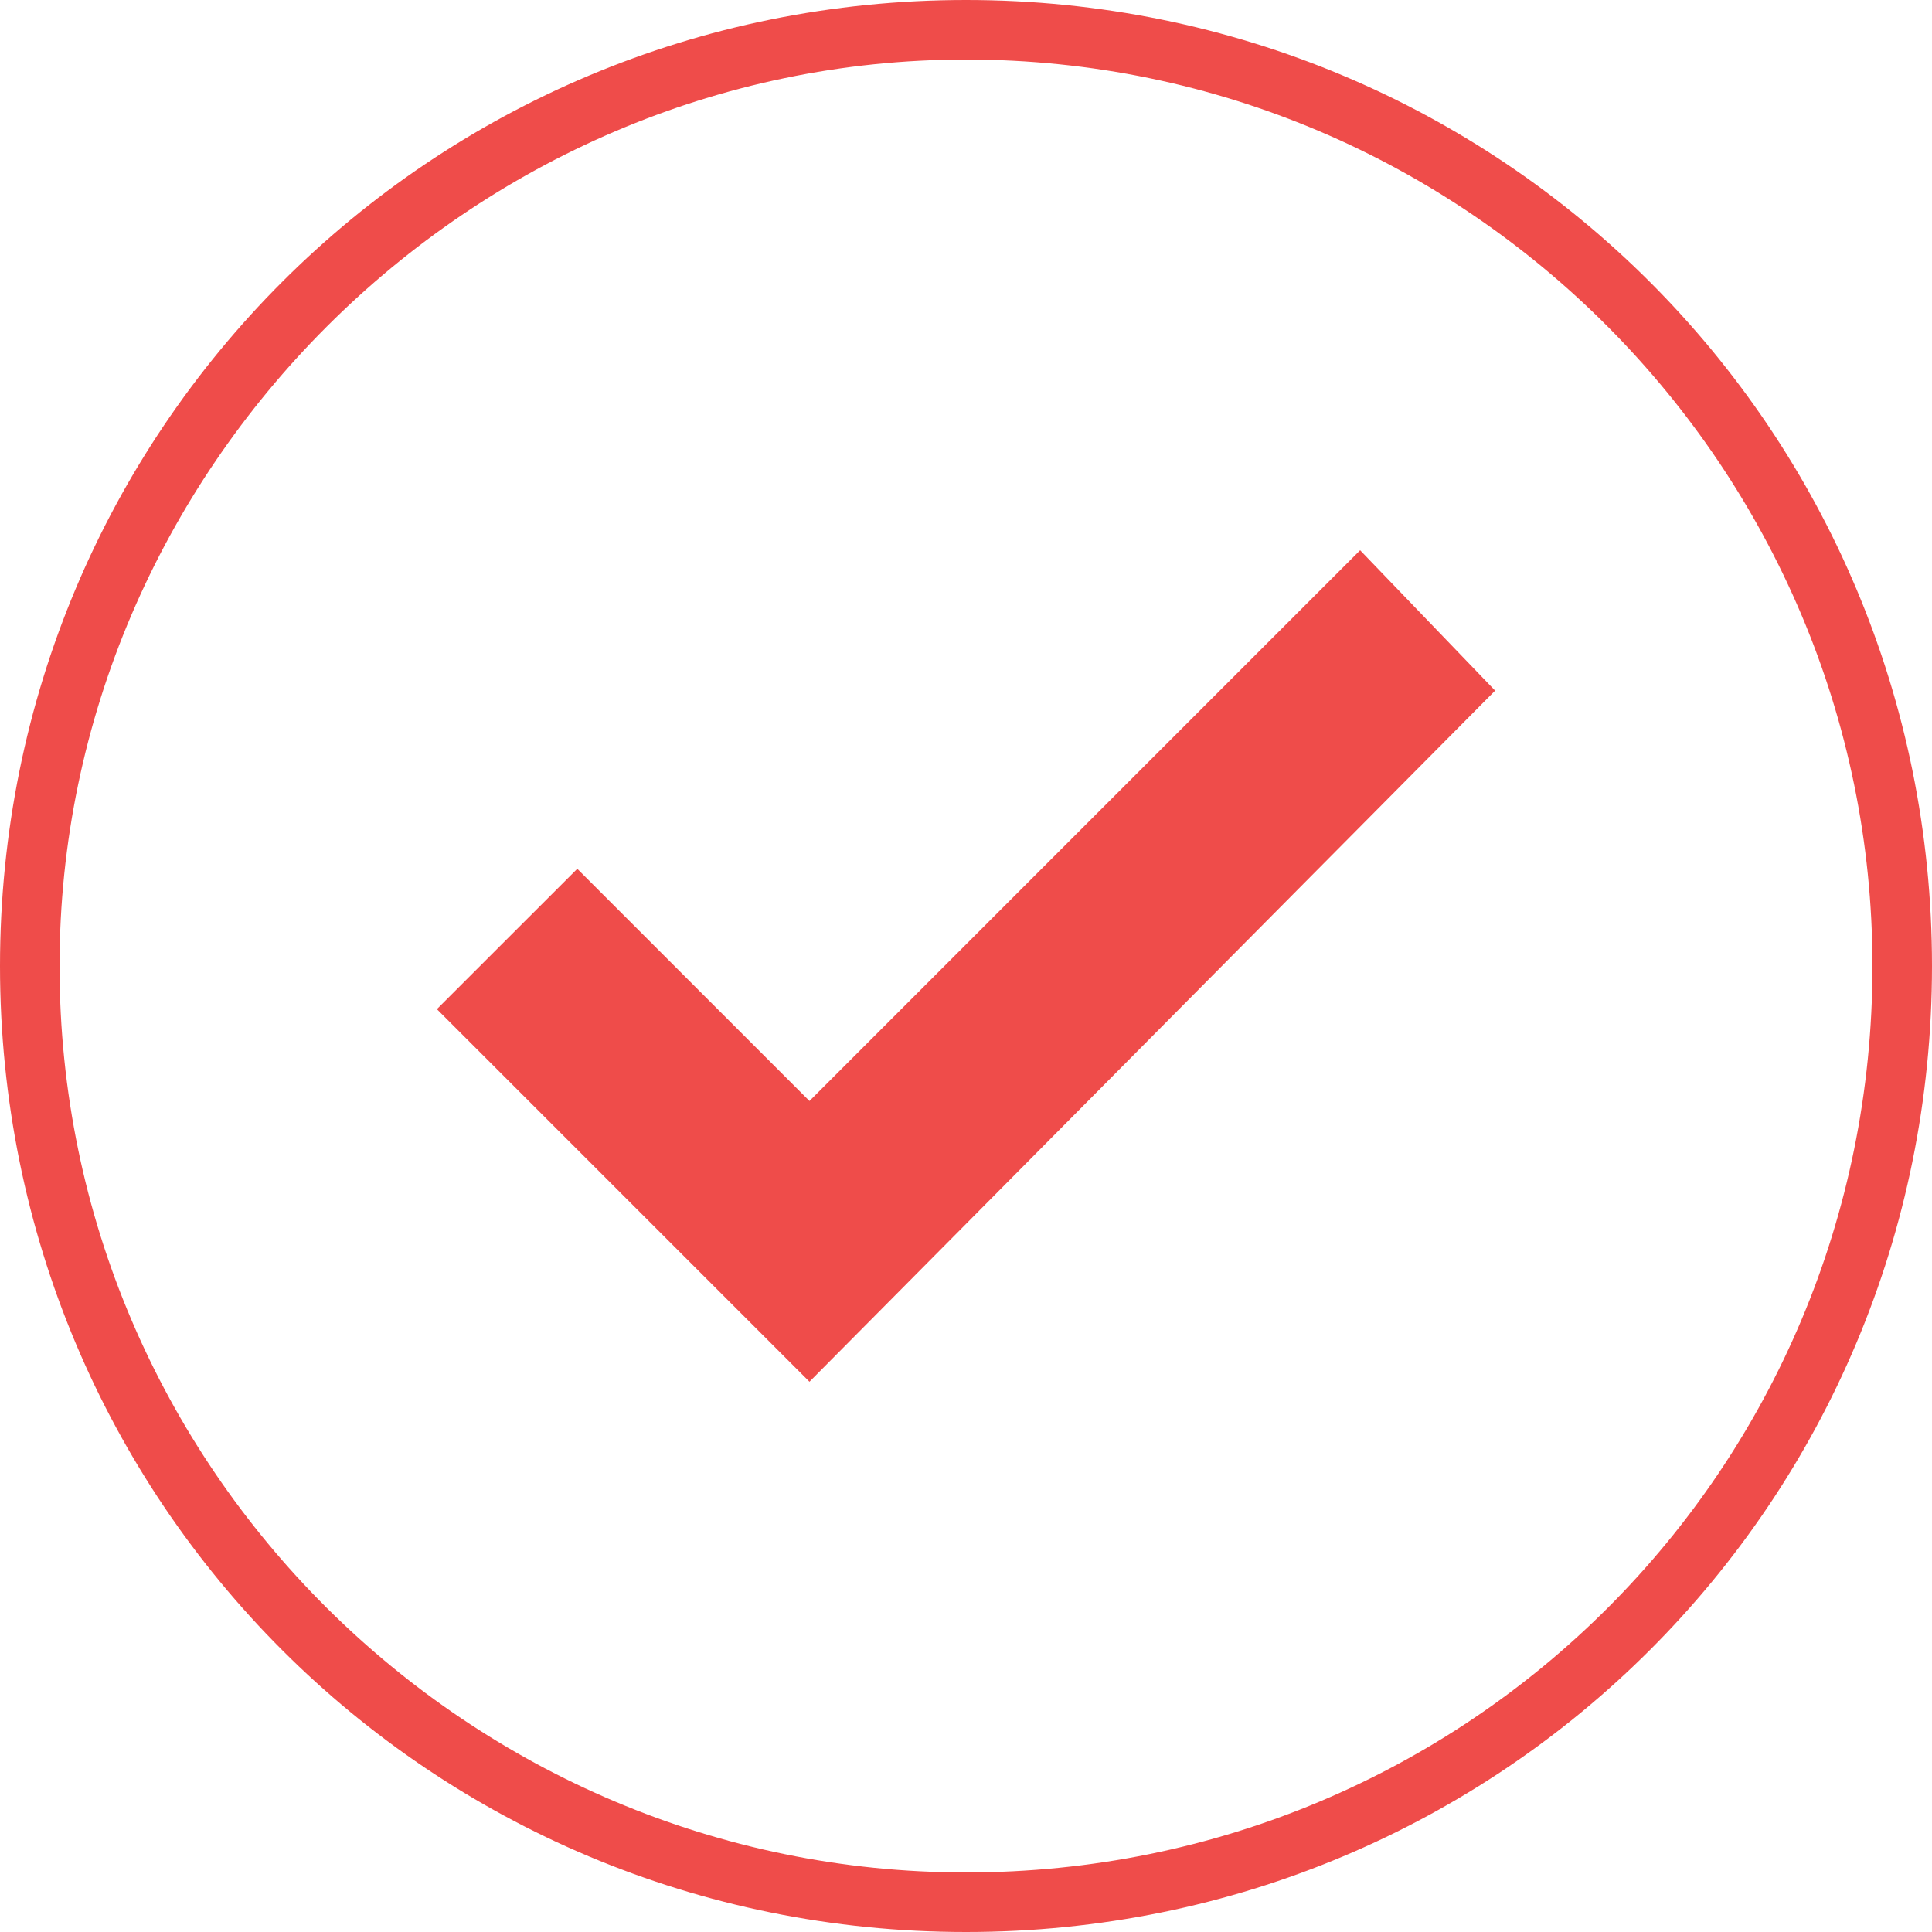
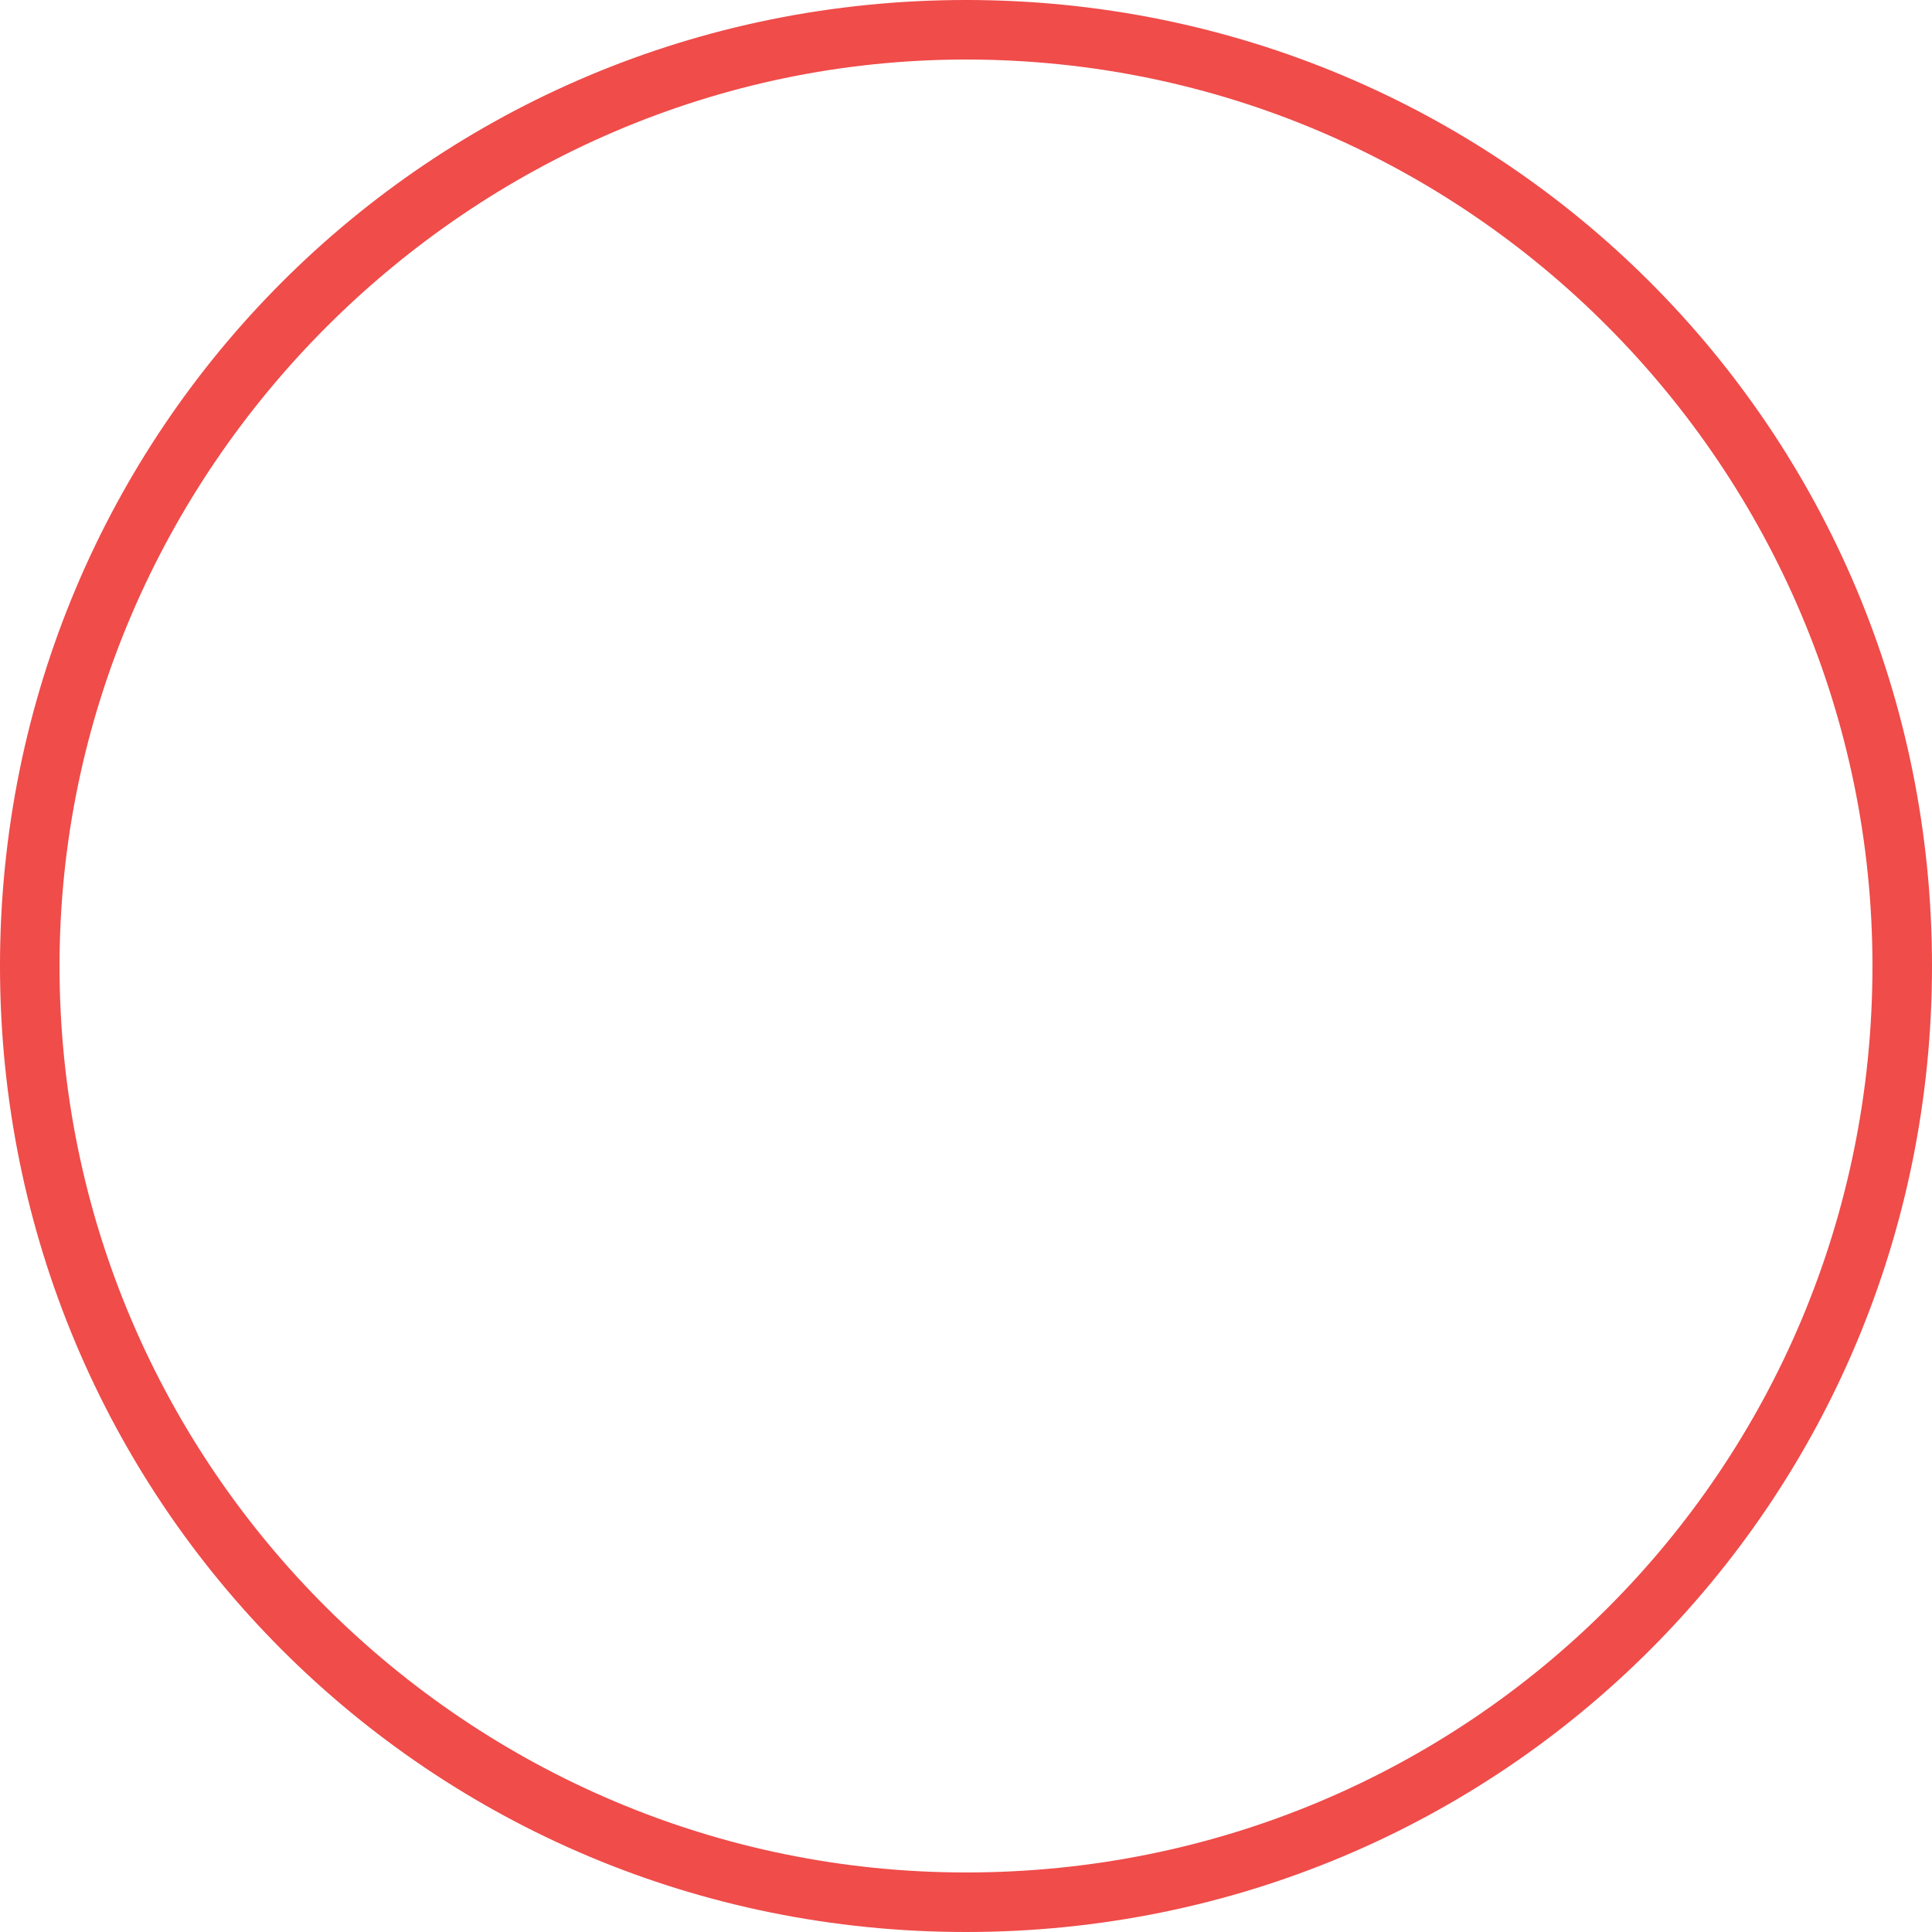
<svg xmlns="http://www.w3.org/2000/svg" width="81px" height="81px" viewBox="0 0 81 81" version="1.1">
  <title>Page 1</title>
  <desc>Created with Sketch.</desc>
  <defs />
  <g id="Page-1" stroke="none" stroke-width="1" fill="none" fill-rule="evenodd">
    <g id="Artboard" transform="translate(-627, -175)" fill="#EF4C4A">
      <g id="Page-1" transform="translate(627, 175)">
-         <polygon id="Fill-1" points="33.937 46.159 57.024 23.069 62.684 28.955 33.937 57.93 18.316 42.309 24.203 36.425" />
        <path d="M40.5,0 C62.968,0 81,18.032 81,40.5 C81,62.968 62.968,81 40.5,81 C18.032,81 0,62.968 0,40.5 C0,18.032 18.032,0 40.5,0 Z M40.5,2.496 C19.696,2.496 2.496,19.696 2.496,40.5 C2.496,61.582 19.696,78.504 40.5,78.504 C61.582,78.504 78.504,61.582 78.504,40.5 C78.504,19.696 61.582,2.496 40.5,2.496 Z" id="Fill-2" />
      </g>
    </g>
  </g>
</svg>